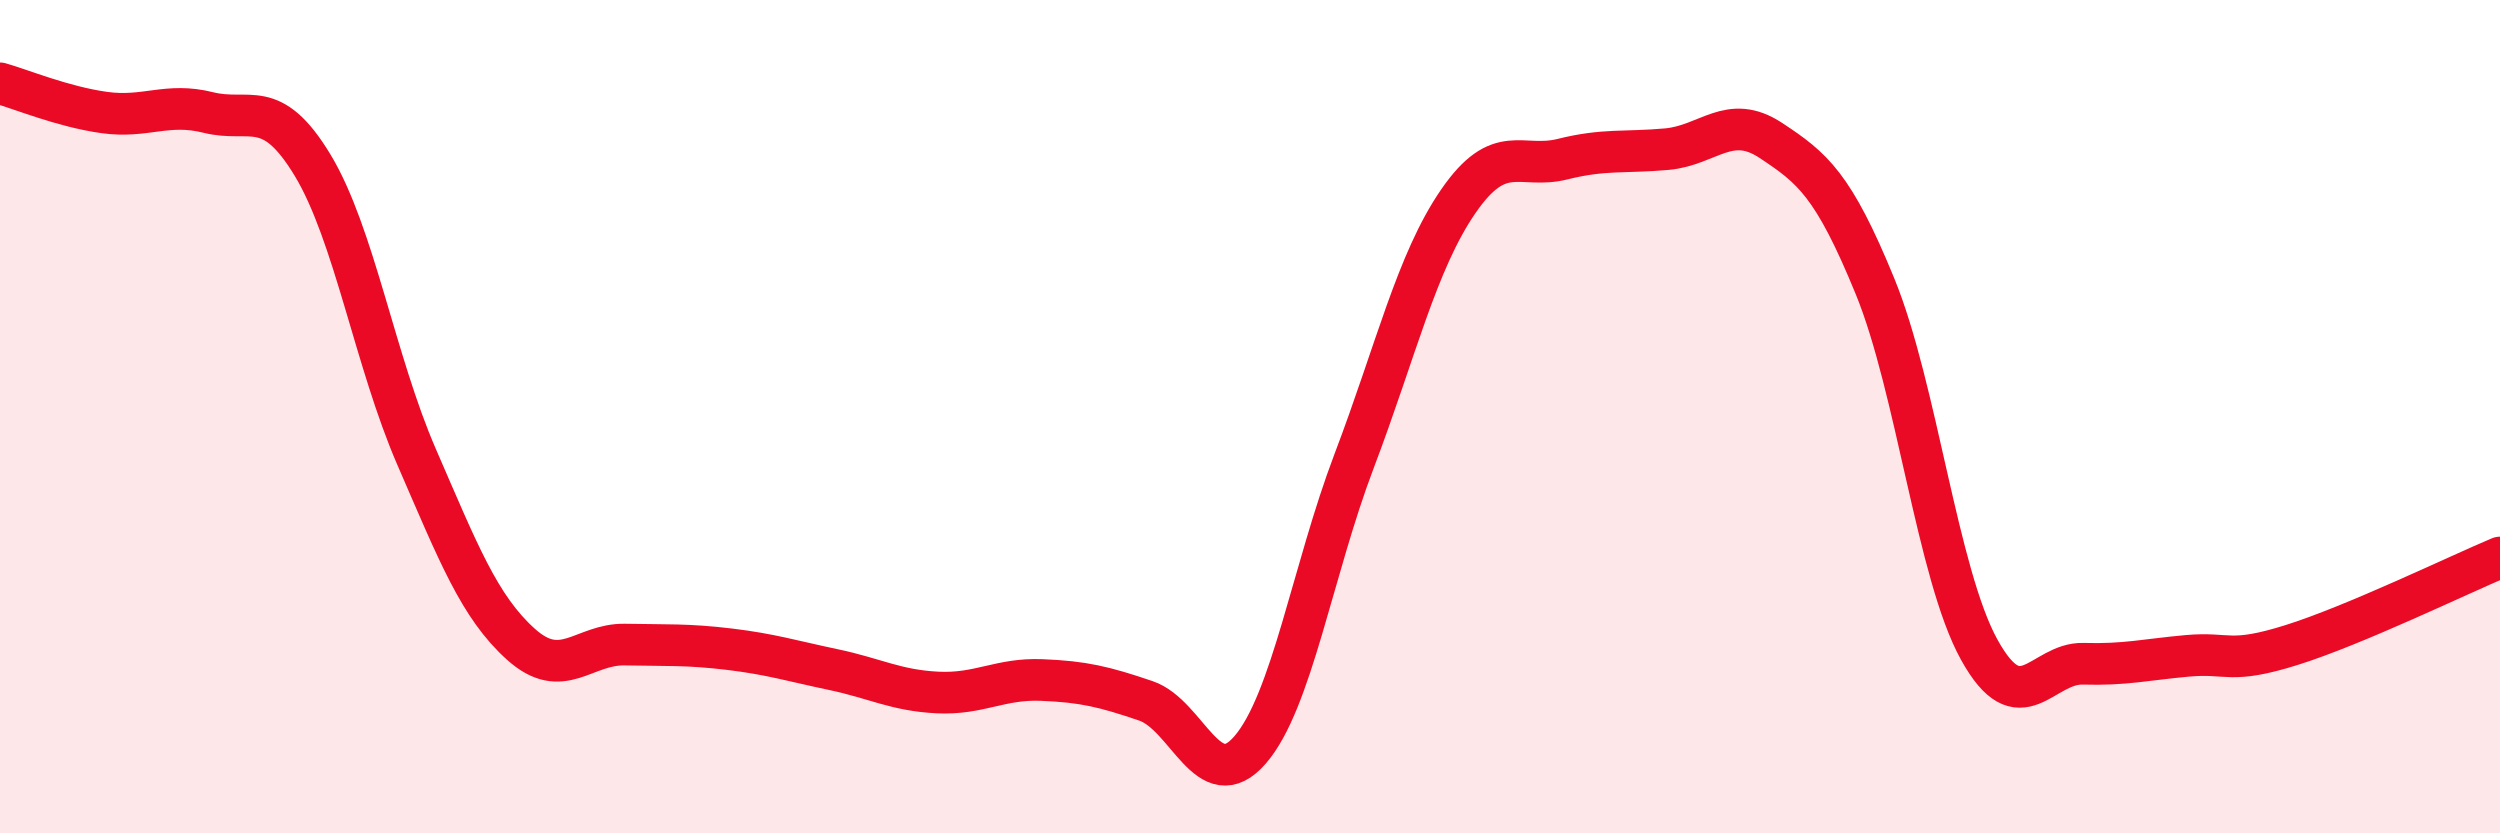
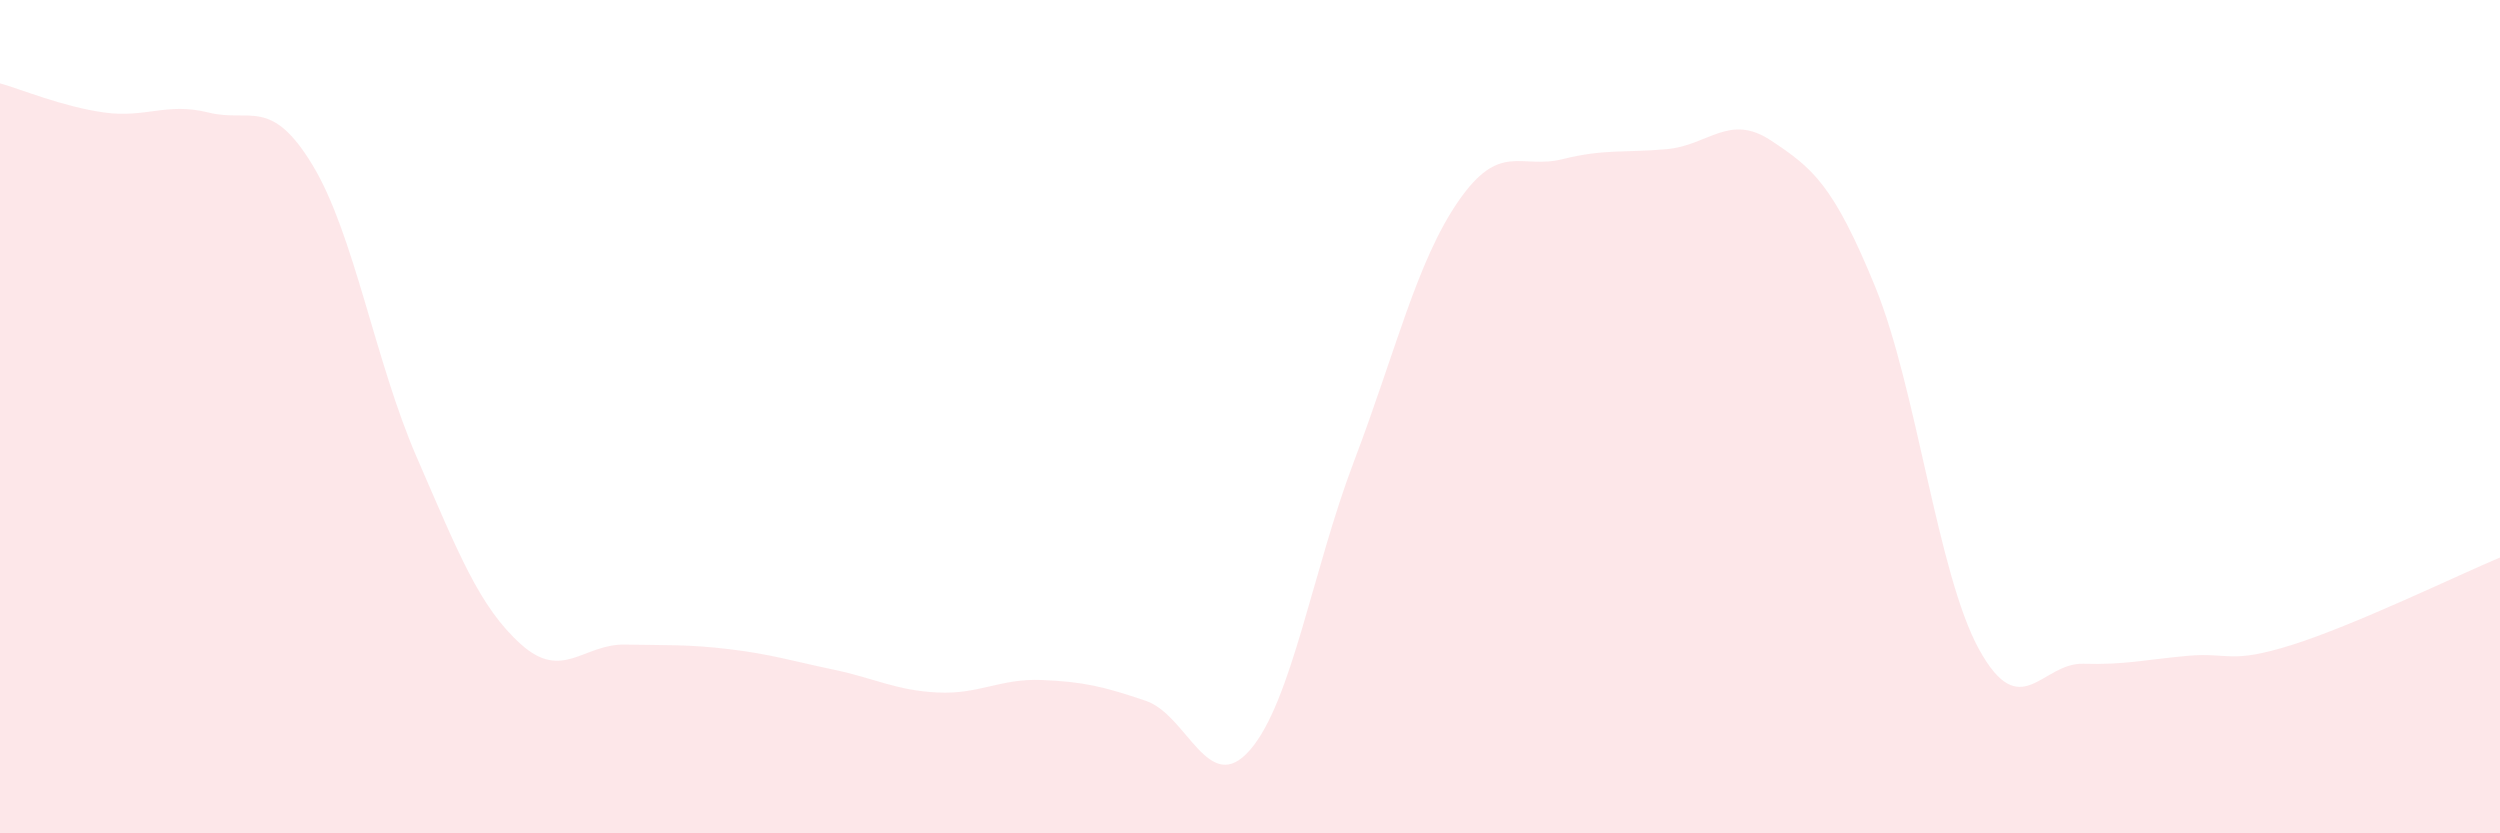
<svg xmlns="http://www.w3.org/2000/svg" width="60" height="20" viewBox="0 0 60 20">
  <path d="M 0,2 C 0.5,2.14 1.5,2.56 2.5,2.7 C 3.5,2.84 4,2.45 5,2.7 C 6,2.95 6.5,2.31 7.5,3.96 C 8.5,5.61 9,8.67 10,10.97 C 11,13.27 11.5,14.56 12.5,15.46 C 13.5,16.36 14,15.45 15,15.47 C 16,15.49 16.5,15.46 17.5,15.58 C 18.5,15.7 19,15.86 20,16.07 C 21,16.28 21.5,16.57 22.5,16.62 C 23.5,16.67 24,16.28 25,16.32 C 26,16.36 26.5,16.48 27.5,16.82 C 28.5,17.16 29,19.15 30,18 C 31,16.85 31.5,13.69 32.5,11.06 C 33.5,8.43 34,6.28 35,4.83 C 36,3.38 36.5,4.07 37.5,3.82 C 38.5,3.57 39,3.67 40,3.58 C 41,3.49 41.5,2.71 42.5,3.37 C 43.5,4.03 44,4.43 45,6.87 C 46,9.31 46.5,13.78 47.5,15.59 C 48.5,17.4 49,15.9 50,15.93 C 51,15.96 51.5,15.83 52.5,15.74 C 53.5,15.65 53.5,15.95 55,15.48 C 56.5,15.01 59,13.8 60,13.38L60 20L0 20Z" fill="#EB0A25" opacity="0.1" stroke-linecap="round" stroke-linejoin="round" />
-   <path d="M 0,2 C 0.5,2.14 1.5,2.56 2.5,2.7 C 3.5,2.84 4,2.45 5,2.7 C 6,2.95 6.5,2.31 7.5,3.96 C 8.5,5.61 9,8.67 10,10.97 C 11,13.27 11.5,14.56 12.5,15.46 C 13.5,16.36 14,15.45 15,15.47 C 16,15.49 16.5,15.46 17.5,15.58 C 18.5,15.7 19,15.86 20,16.07 C 21,16.28 21.5,16.57 22.5,16.62 C 23.5,16.67 24,16.28 25,16.32 C 26,16.36 26.5,16.48 27.5,16.82 C 28.5,17.16 29,19.15 30,18 C 31,16.85 31.5,13.69 32.5,11.06 C 33.5,8.43 34,6.28 35,4.83 C 36,3.38 36.5,4.07 37.5,3.82 C 38.5,3.57 39,3.67 40,3.58 C 41,3.49 41.5,2.71 42.5,3.37 C 43.5,4.03 44,4.43 45,6.87 C 46,9.31 46.5,13.78 47.5,15.59 C 48.5,17.4 49,15.9 50,15.93 C 51,15.96 51.5,15.83 52.5,15.74 C 53.5,15.65 53.5,15.95 55,15.48 C 56.5,15.01 59,13.8 60,13.38" stroke="#EB0A25" stroke-width="1" fill="none" stroke-linecap="round" stroke-linejoin="round" />
</svg>